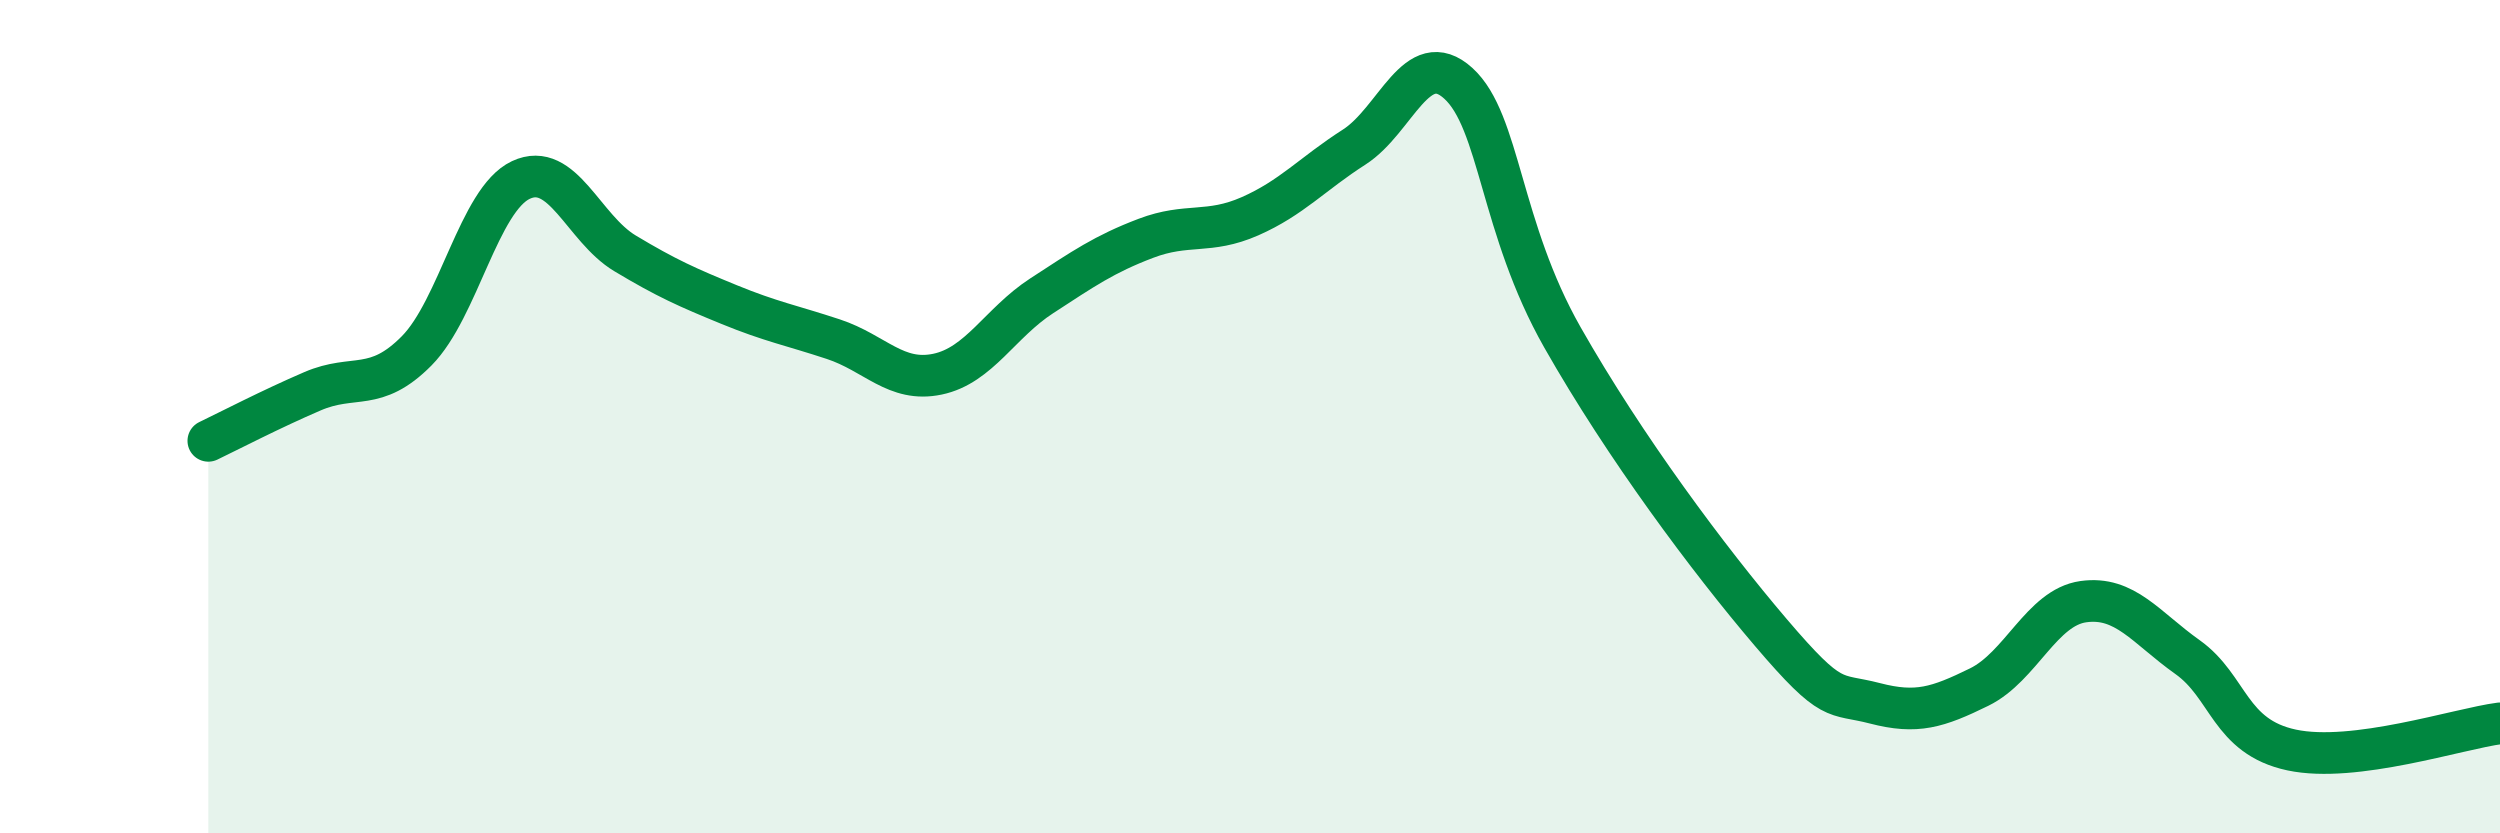
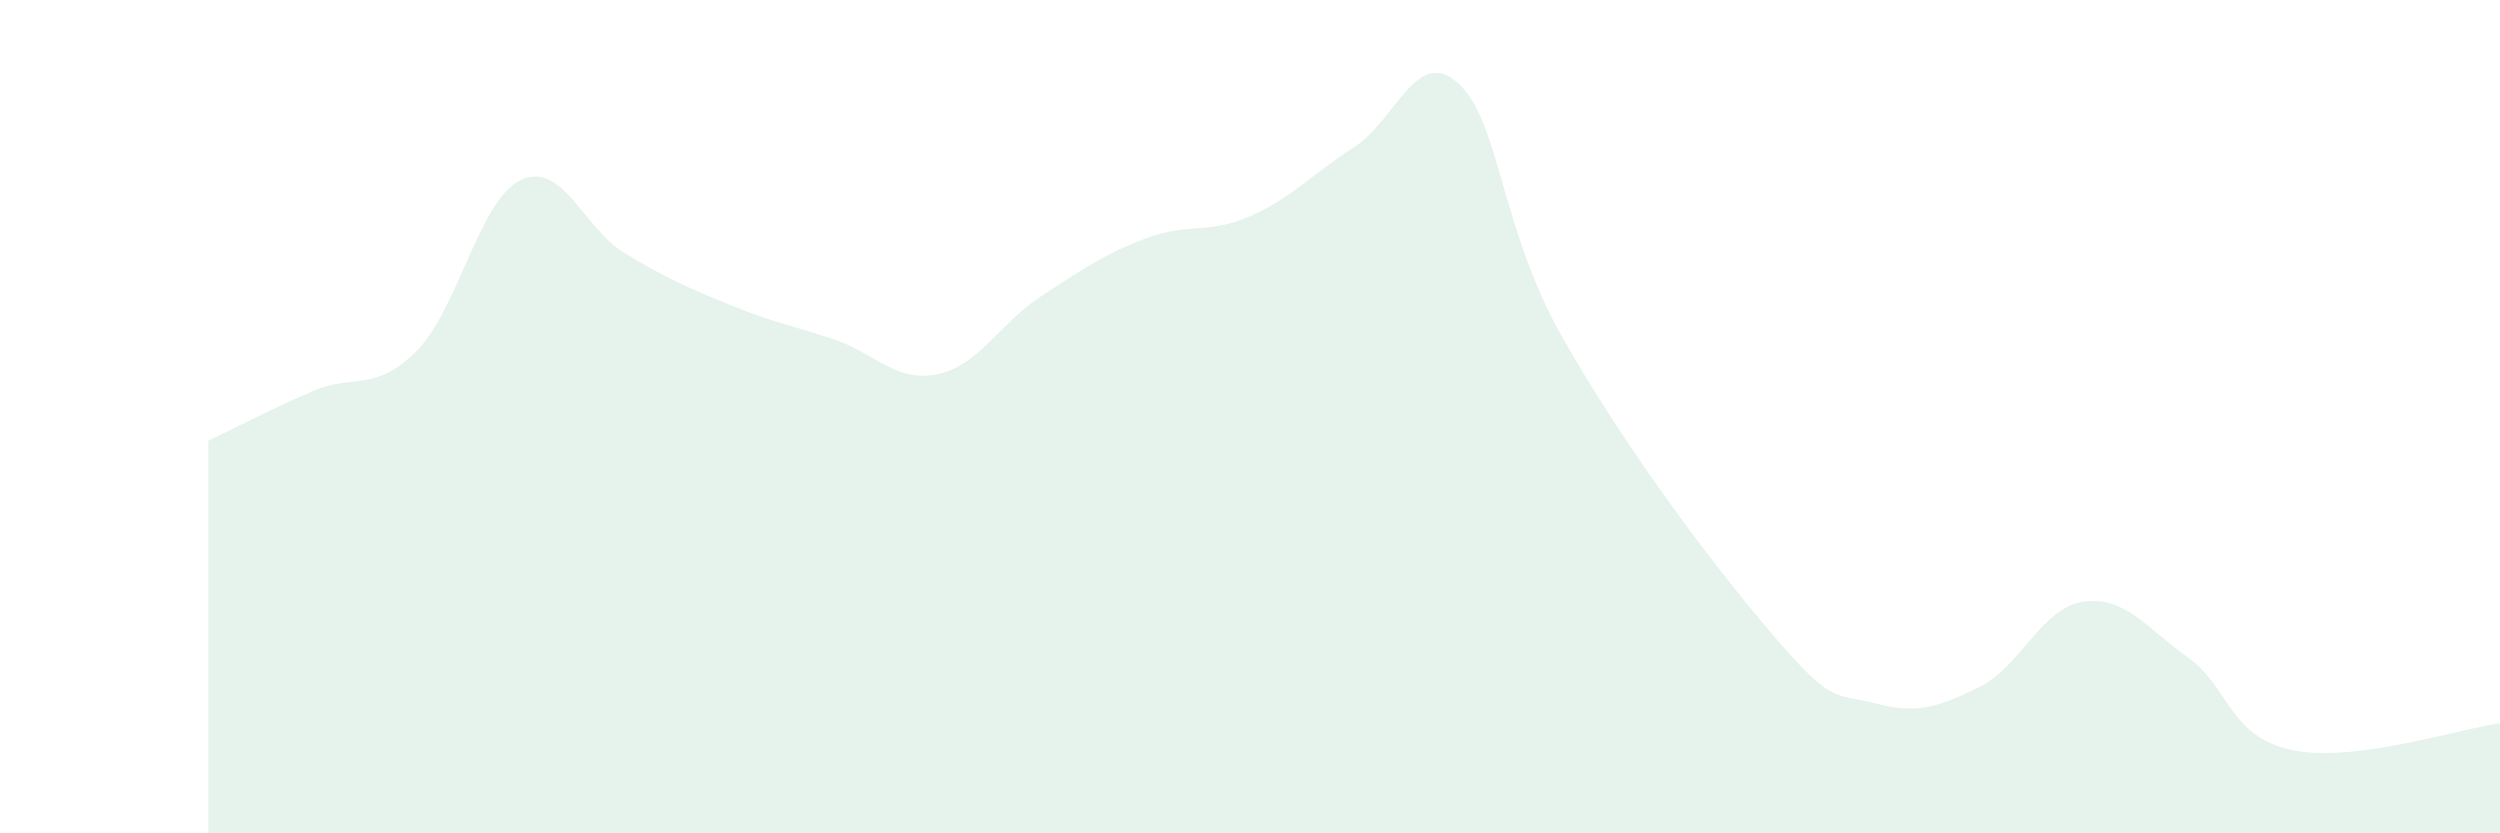
<svg xmlns="http://www.w3.org/2000/svg" width="60" height="20" viewBox="0 0 60 20">
  <path d="M 5,10.58 C 5.5,10.34 6.5,9.82 7.5,9.39 C 8.5,8.96 9,9.43 10,8.42 C 11,7.41 11.5,4.79 12.5,4.32 C 13.5,3.85 14,5.48 15,6.08 C 16,6.68 16.5,6.9 17.5,7.31 C 18.5,7.72 19,7.81 20,8.14 C 21,8.47 21.5,9.19 22.5,8.98 C 23.5,8.77 24,7.75 25,7.1 C 26,6.45 26.5,6.1 27.5,5.72 C 28.5,5.34 29,5.63 30,5.19 C 31,4.75 31.5,4.17 32.5,3.53 C 33.5,2.89 34,1.09 35,2 C 36,2.91 36,5.46 37.5,8.1 C 39,10.74 41,13.42 42.5,15.18 C 44,16.94 44,16.62 45,16.88 C 46,17.14 46.5,16.98 47.5,16.49 C 48.5,16 49,14.58 50,14.44 C 51,14.3 51.5,15.06 52.5,15.77 C 53.5,16.48 53.5,17.68 55,18 C 56.5,18.32 59,17.49 60,17.36L60 20L5 20Z" fill="#008740" opacity="0.1" stroke-linecap="round" stroke-linejoin="round" />
-   <path d="M 5,10.58 C 5.5,10.34 6.5,9.82 7.5,9.39 C 8.5,8.96 9,9.43 10,8.42 C 11,7.41 11.5,4.79 12.5,4.32 C 13.5,3.85 14,5.48 15,6.08 C 16,6.68 16.5,6.9 17.5,7.31 C 18.5,7.72 19,7.81 20,8.14 C 21,8.47 21.5,9.19 22.5,8.98 C 23.5,8.77 24,7.75 25,7.1 C 26,6.45 26.5,6.1 27.5,5.72 C 28.5,5.34 29,5.63 30,5.19 C 31,4.75 31.5,4.17 32.5,3.53 C 33.5,2.89 34,1.09 35,2 C 36,2.91 36,5.46 37.5,8.1 C 39,10.74 41,13.42 42.5,15.18 C 44,16.94 44,16.62 45,16.88 C 46,17.14 46.5,16.98 47.5,16.49 C 48.5,16 49,14.58 50,14.44 C 51,14.3 51.5,15.06 52.5,15.77 C 53.5,16.48 53.5,17.68 55,18 C 56.5,18.32 59,17.49 60,17.36" stroke="#008740" stroke-width="1" fill="none" stroke-linecap="round" stroke-linejoin="round" />
</svg>